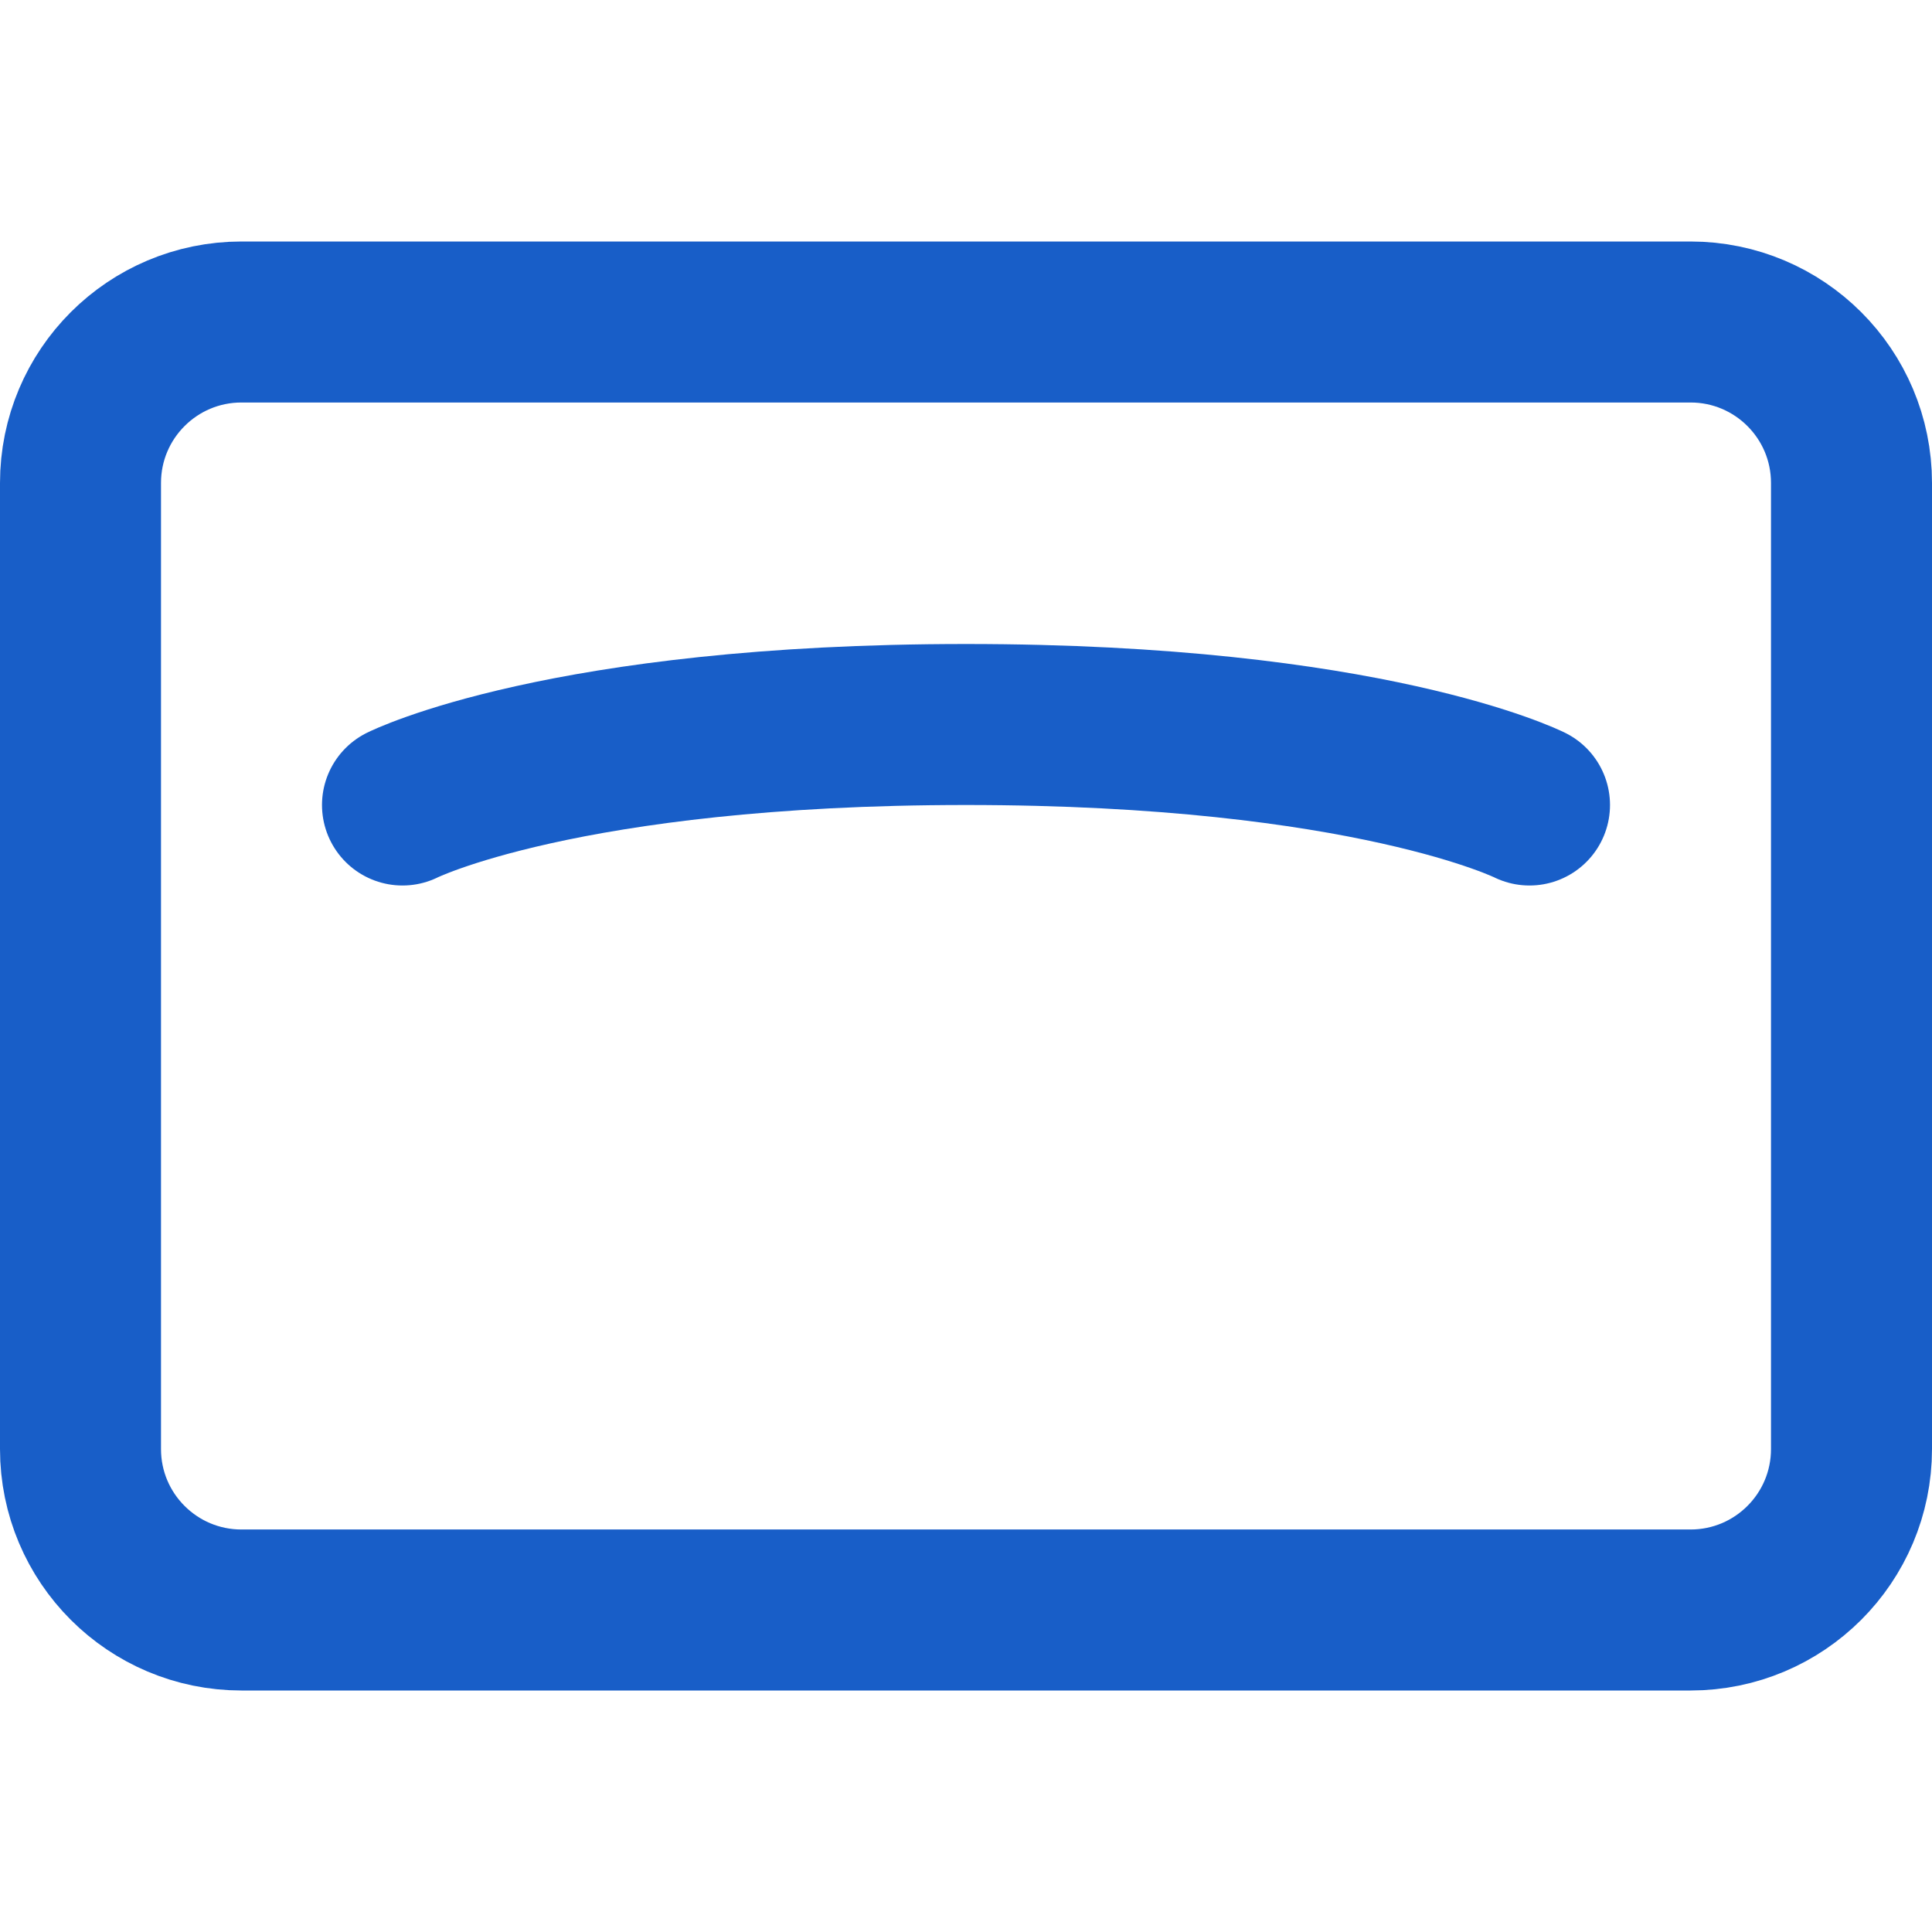
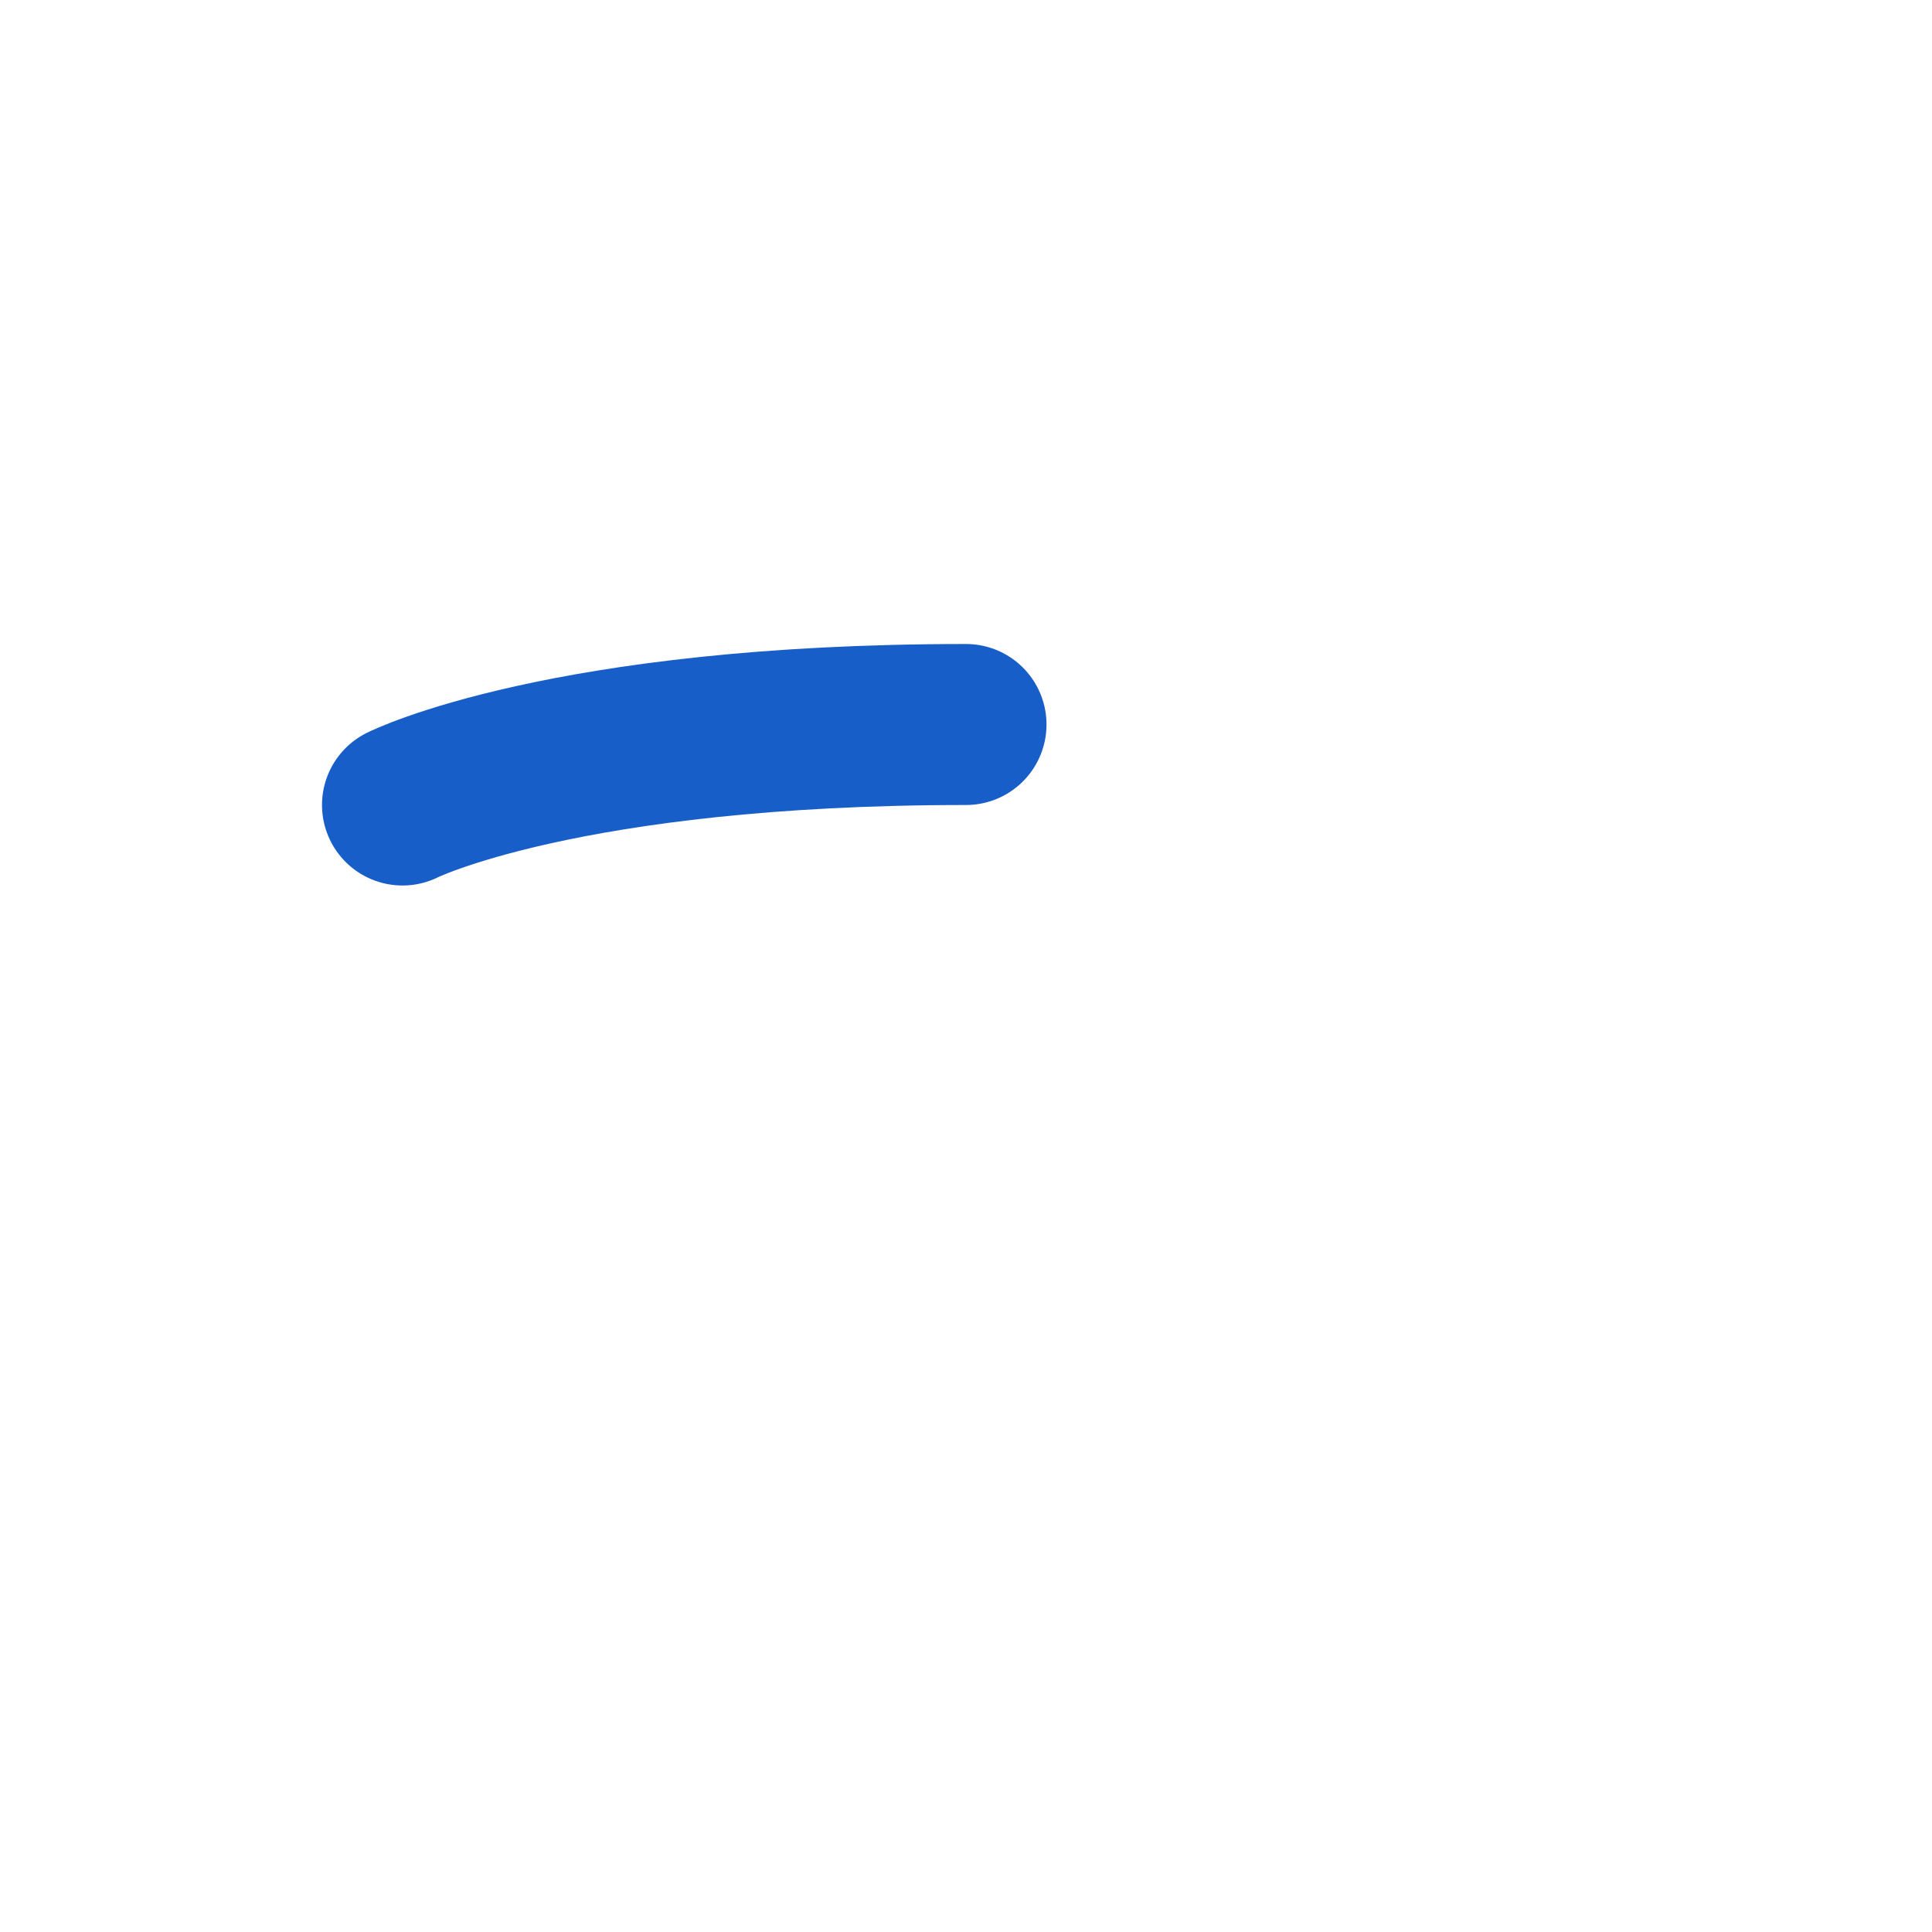
<svg xmlns="http://www.w3.org/2000/svg" width="24" height="24" viewBox="0 0 24 24" fill="none">
-   <path d="M21 4H3C1.895 4 1 4.895 1 6V18C1 19.105 1.895 20 3 20H21C22.105 20 23 19.105 23 18V6C23 4.895 22.105 4 21 4Z" stroke="#185EC8" stroke-width="2" stroke-linecap="round" stroke-linejoin="round" />
-   <path d="M5 10C5 10 7 9 12 9C17 9 19 10 19 10" stroke="#185EC8" stroke-width="2" stroke-linecap="round" stroke-linejoin="round" />
+   <path d="M5 10C5 10 7 9 12 9" stroke="#185EC8" stroke-width="2" stroke-linecap="round" stroke-linejoin="round" />
</svg>